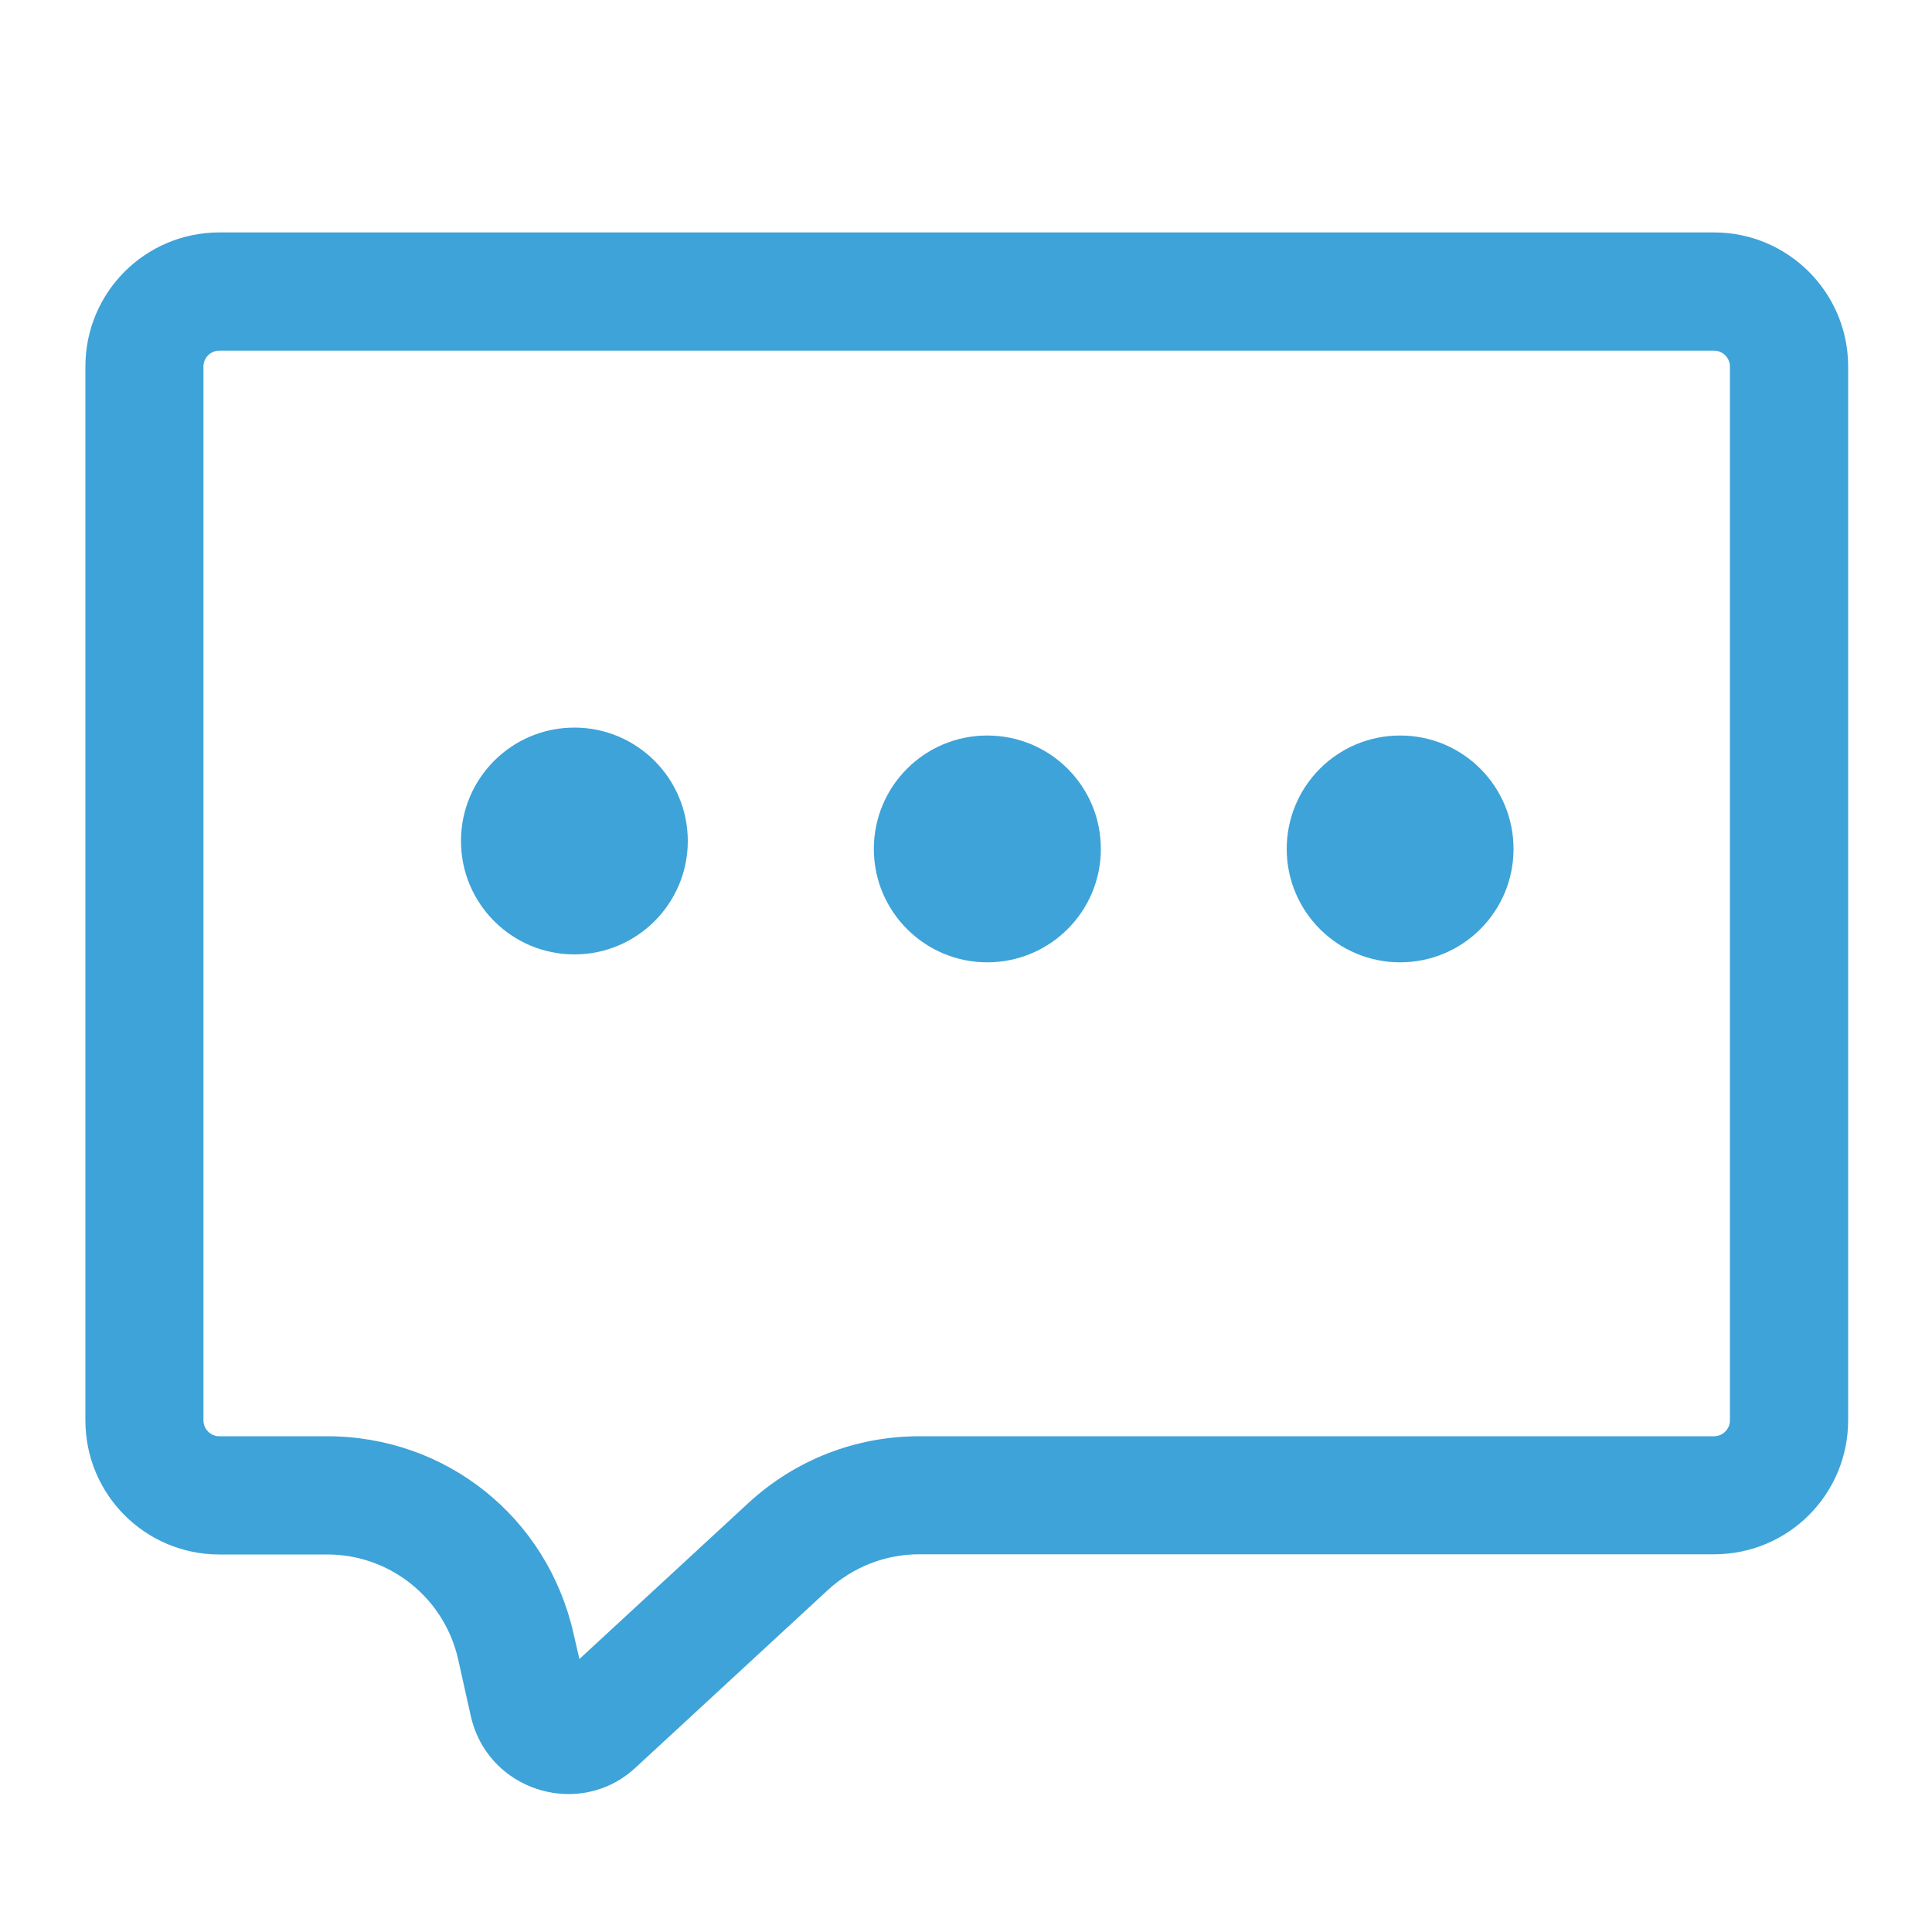
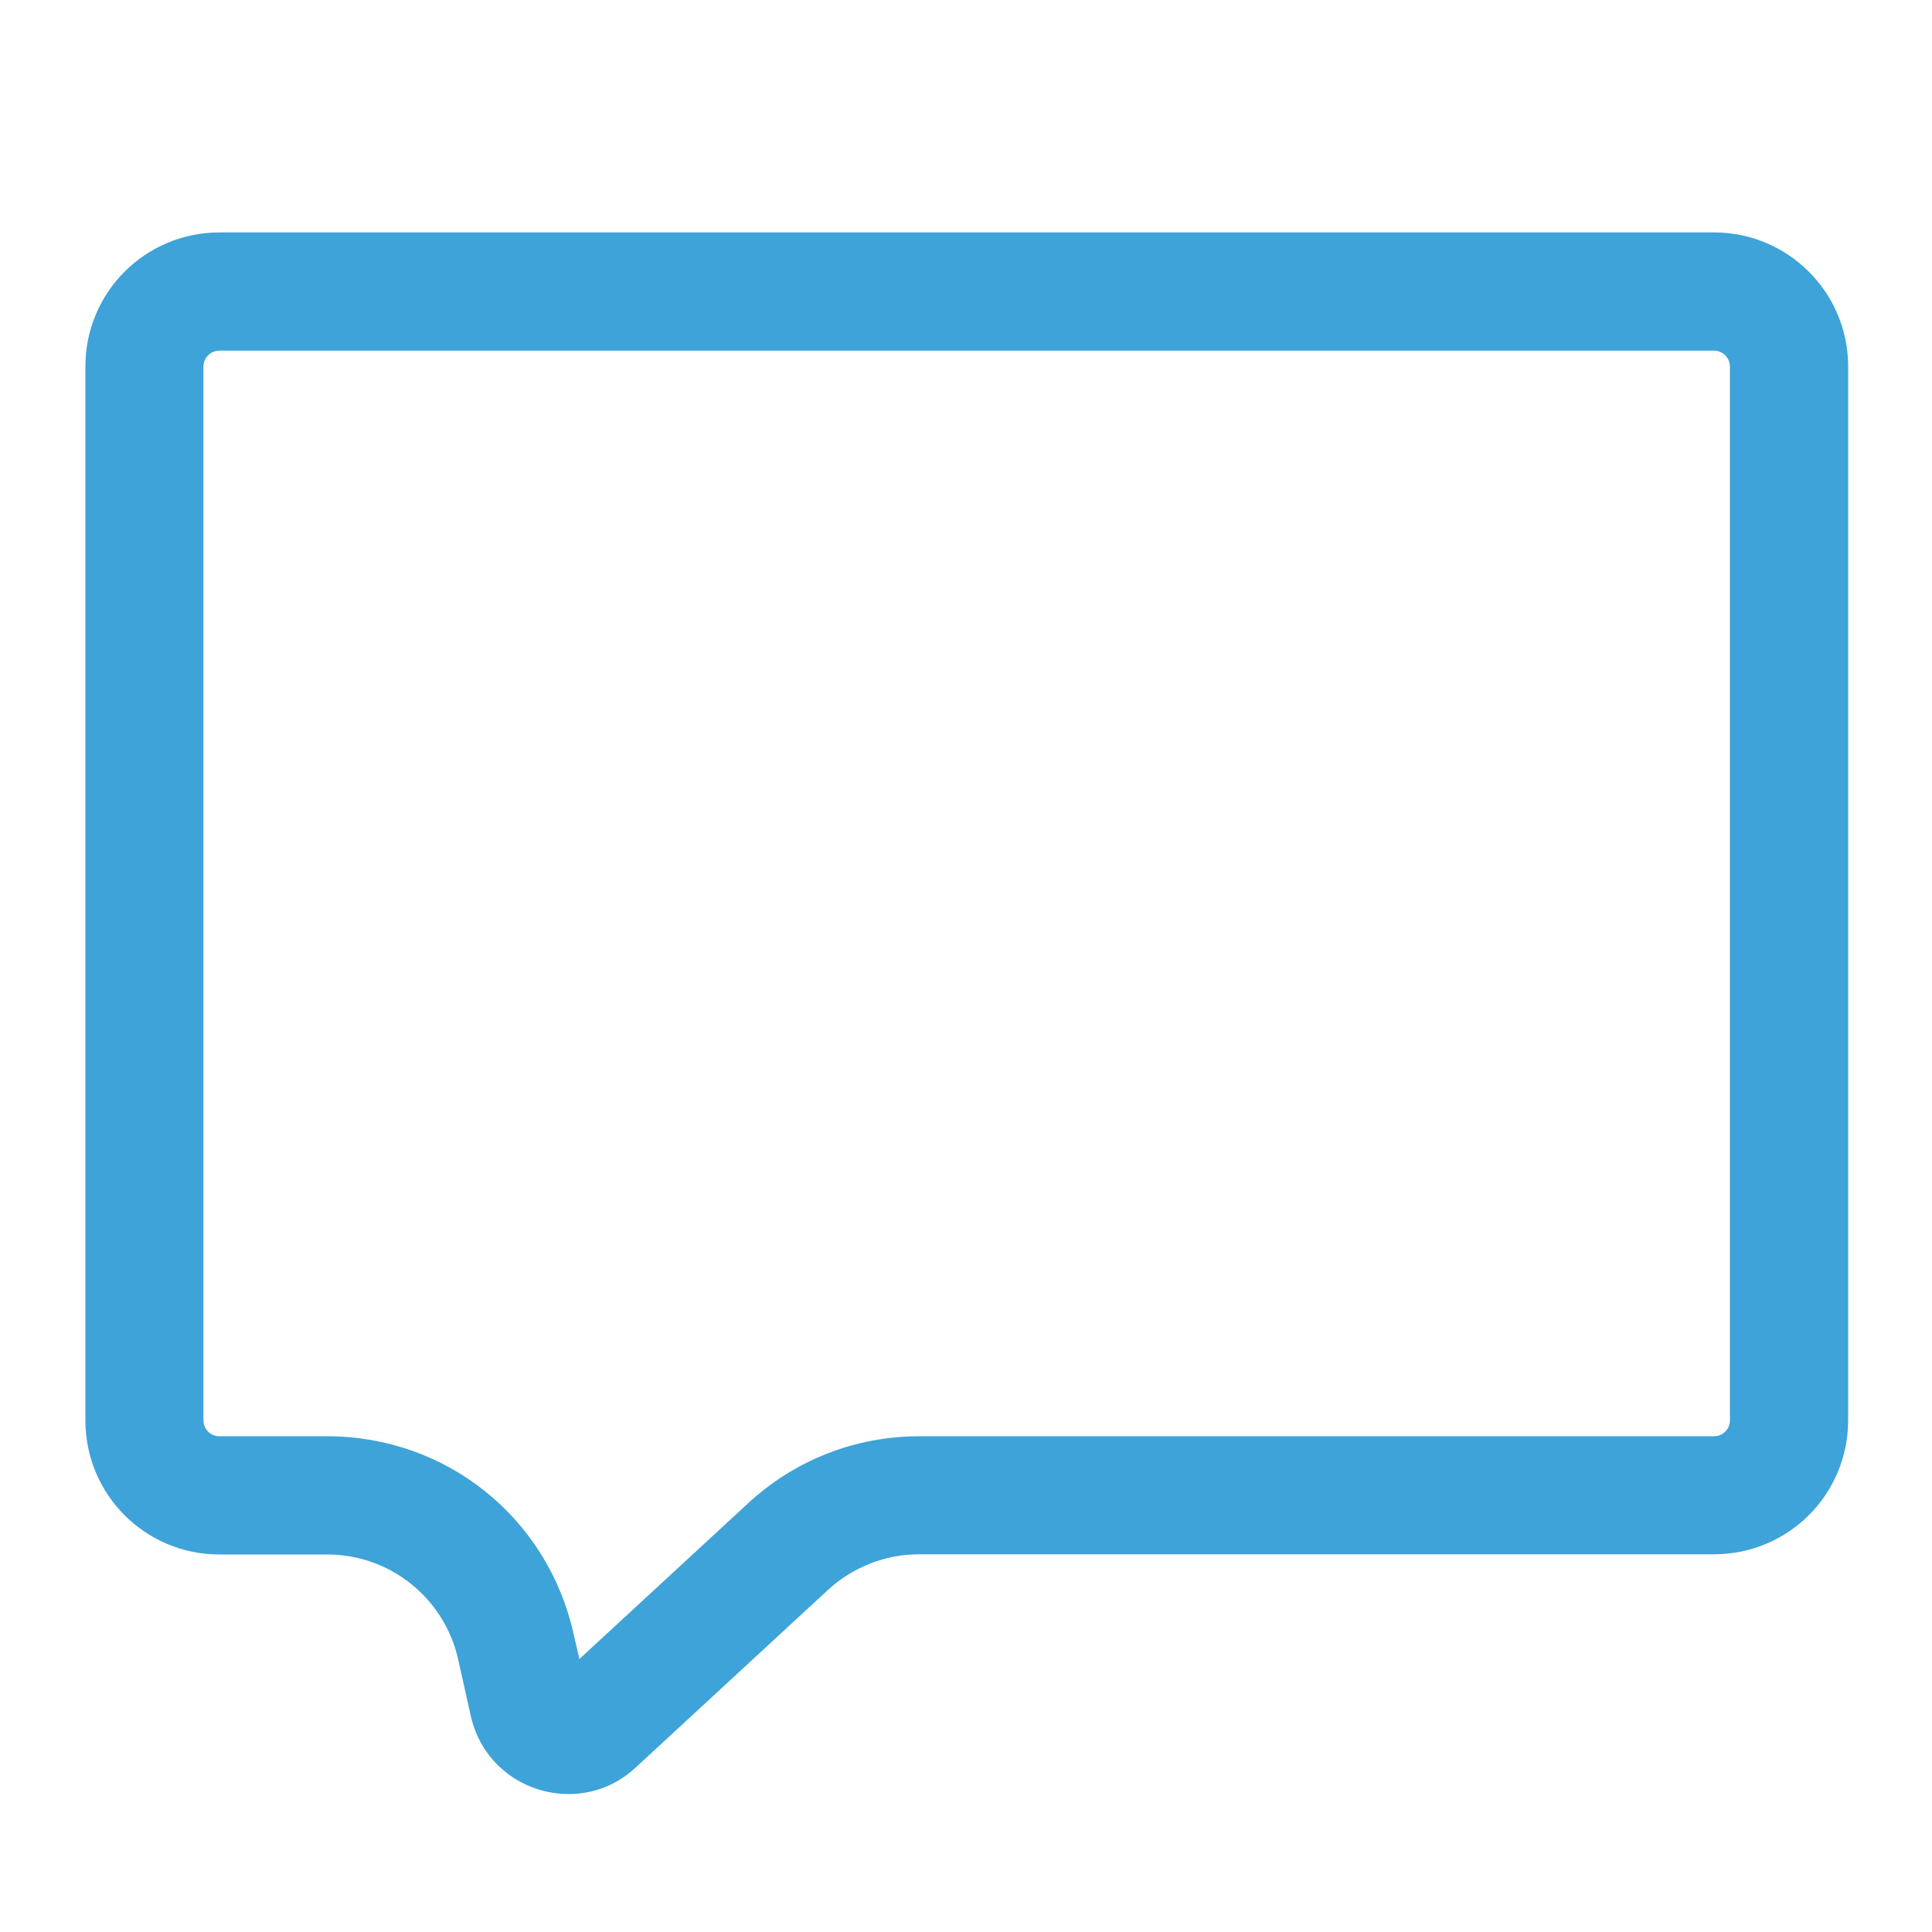
<svg xmlns="http://www.w3.org/2000/svg" version="1.1" x="0px" y="0px" viewBox="0 0 100 100" style="enable-background:new 0 0 100 100;" xml:space="preserve">
  <style type="text/css">
	.st0{fill:#F4F0F1;}
	.st1{fill:#FFFFFF;}
	.st2{fill:#3EA3D8;}
	.st3{fill:#CCCCCC;}
	.st4{fill:none;stroke:#CCCCCC;stroke-linecap:square;stroke-miterlimit:10;}
	.st5{fill:none;stroke:#CCCCCC;stroke-miterlimit:10;}
	.st6{fill:none;stroke:#CCCCCC;stroke-miterlimit:10;stroke-dasharray:1.908,1.908;}
	.st7{fill:#1A1A1A;}
	.st8{fill:none;stroke:#1A1A1A;stroke-width:3;stroke-miterlimit:10;}
	.st9{fill:none;stroke:#1A1A1A;stroke-miterlimit:10;}
	.st10{fill:none;stroke:#E6E6E6;stroke-miterlimit:10;}
	.st11{fill:#666666;}
	.st12{fill:none;stroke:#B3B3B3;stroke-width:2;stroke-linecap:round;stroke-linejoin:round;stroke-miterlimit:10;}
	.st13{fill:#B3B3B3;}
	.st14{opacity:0.05;}
	.st15{clip-path:url(#SVGID_00000093862449718304528650000001831433815926670741_);}
	.st16{fill:none;stroke:#000000;stroke-width:2;stroke-miterlimit:10;}
	.st17{opacity:0.4;fill:#3EA3D8;}
	.st18{fill:none;stroke:#3EA3D8;stroke-miterlimit:10;}
	.st19{fill:none;stroke:#3EA3D8;stroke-width:11;stroke-linecap:round;stroke-linejoin:round;stroke-miterlimit:10;}
</style>
  <g id="A1">
    <g id="NAV_x5F_BAR_00000129914889952932149030000011711506177042644156_">
	</g>
    <g id="HEADER_x5F_BAR_00000015351907221170818370000001589878730520391302_">
	</g>
    <g id="FUNC_x5F_LIST">
	</g>
    <g id="MAIN_x5F_FUNC">
	</g>
    <g id="USER_x5F_CARD">
      <g id="BG" class="st14">
		</g>
    </g>
  </g>
  <g id="ICON">
    <g>
      <path class="st2" d="M88.72,18.15c0.45,0,0.82,0.37,0.82,0.82v54.55c0,0.45-0.37,0.82-0.82,0.82H47.58c-3.3,0-6.44,1.23-8.86,3.47    l-8.73,8.06l-0.31-1.34c-1.36-6-6.59-10.19-12.75-10.19h-5.58c-0.45,0-0.82-0.37-0.82-0.82V18.97c0-0.45,0.37-0.82,0.82-0.82    H88.72 M88.72,12.03H11.36c-3.84,0-6.94,3.1-6.94,6.94v54.55c0,3.84,3.1,6.94,6.94,6.94h5.58c3.25,0,6.05,2.25,6.77,5.41    l0.66,2.96c0.57,2.52,2.78,4.03,5.06,4.03c1.23,0,2.46-0.43,3.48-1.38l9.95-9.19c1.29-1.18,2.96-1.84,4.71-1.84h41.15    c3.84,0,6.94-3.1,6.94-6.94V18.97C95.66,15.14,92.55,12.03,88.72,12.03L88.72,12.03z M88.72,12.03" />
-       <path class="st2" d="M29.73,37.66c-3.25,0-5.87,2.63-5.87,5.87c0,3.24,2.63,5.87,5.87,5.87c3.24,0,5.87-2.63,5.87-5.87    C35.6,40.29,32.97,37.66,29.73,37.66L29.73,37.66z M51.1,38.07c-3.25,0-5.87,2.63-5.87,5.87c0,3.24,2.63,5.87,5.87,5.87    c3.24,0,5.88-2.62,5.88-5.87C56.98,40.69,54.35,38.07,51.1,38.07L51.1,38.07z M72.47,38.07c-3.25,0-5.87,2.63-5.87,5.87    c0,3.24,2.63,5.87,5.87,5.87c3.25,0,5.87-2.63,5.87-5.87C78.34,40.7,75.72,38.07,72.47,38.07L72.47,38.07z M72.47,38.07" />
    </g>
  </g>
  <g id="DEFAULT_x5F_AVATOR">
</g>
  <g id="COLOR">
</g>
  <g id="NAV_x5F_BAR">
    <g id="ICON_x5F_SETTING">
	</g>
    <g id="ICON_x5F_INFO">
	</g>
    <g id="ICON_x5F_KCB">
	</g>
  </g>
  <g id="HEADER_x5F_BAR">
    <g id="BUTTON">
	</g>
    <g id="TOP">
	</g>
  </g>
</svg>